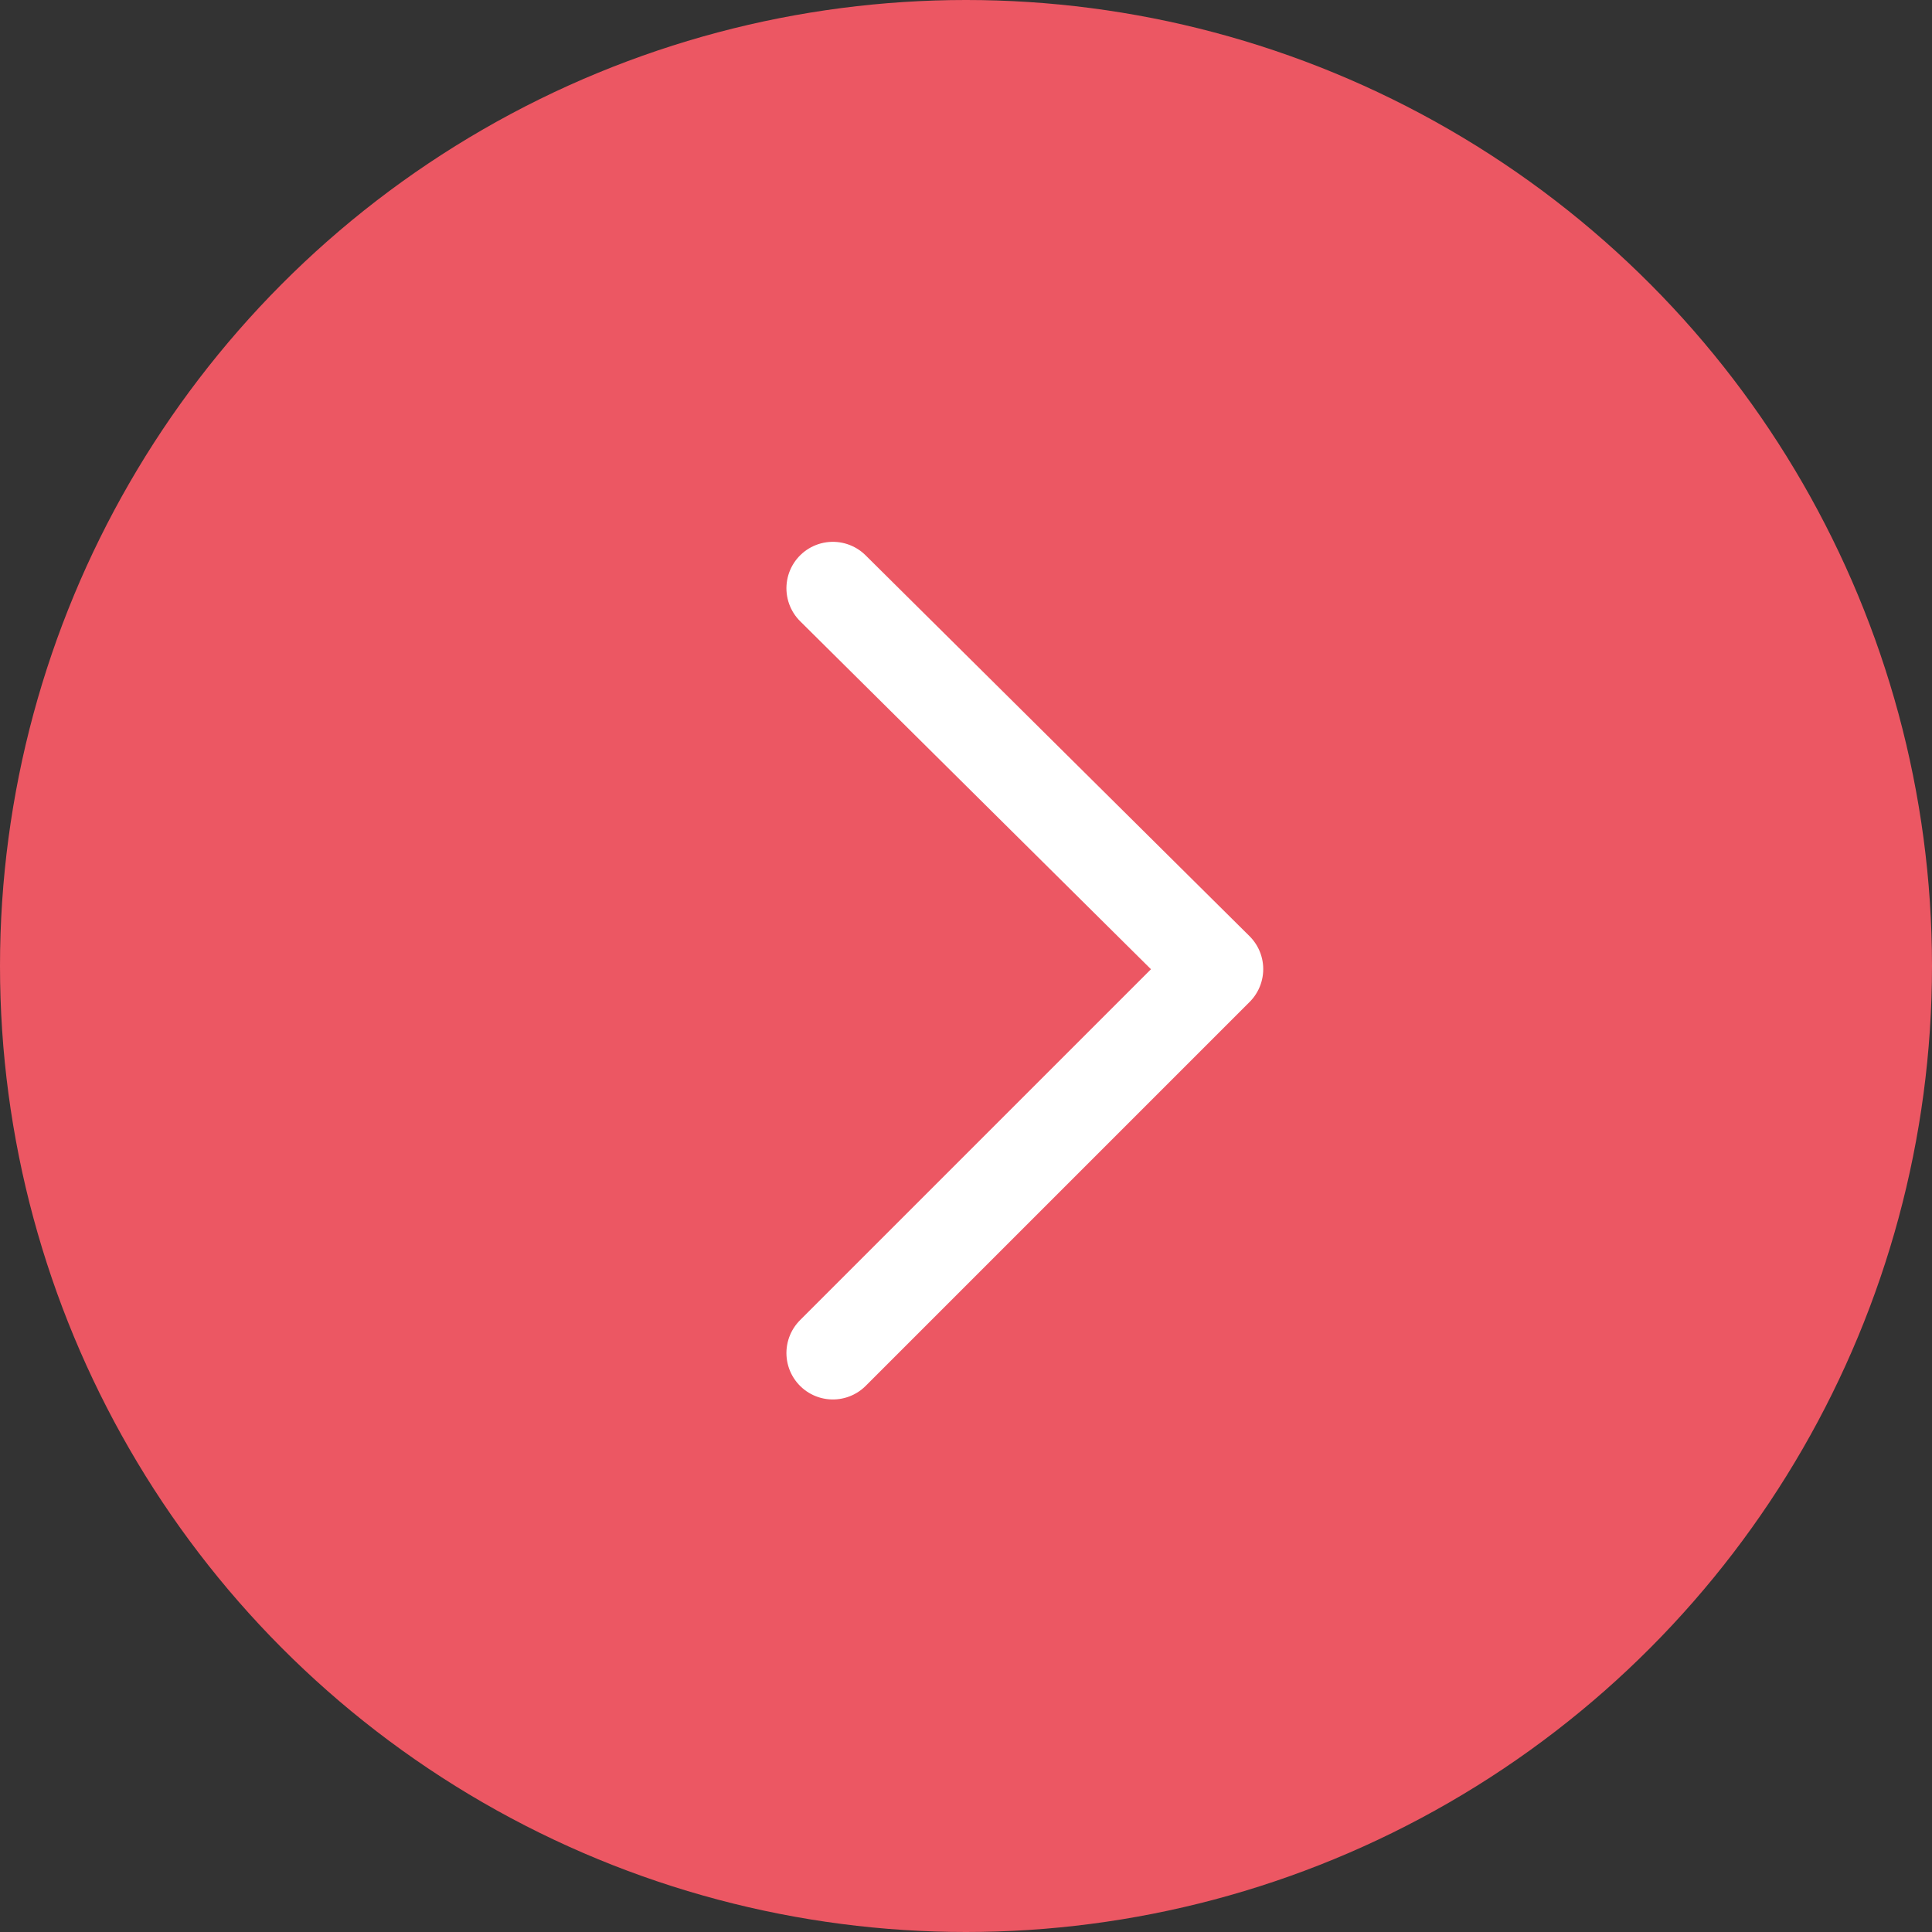
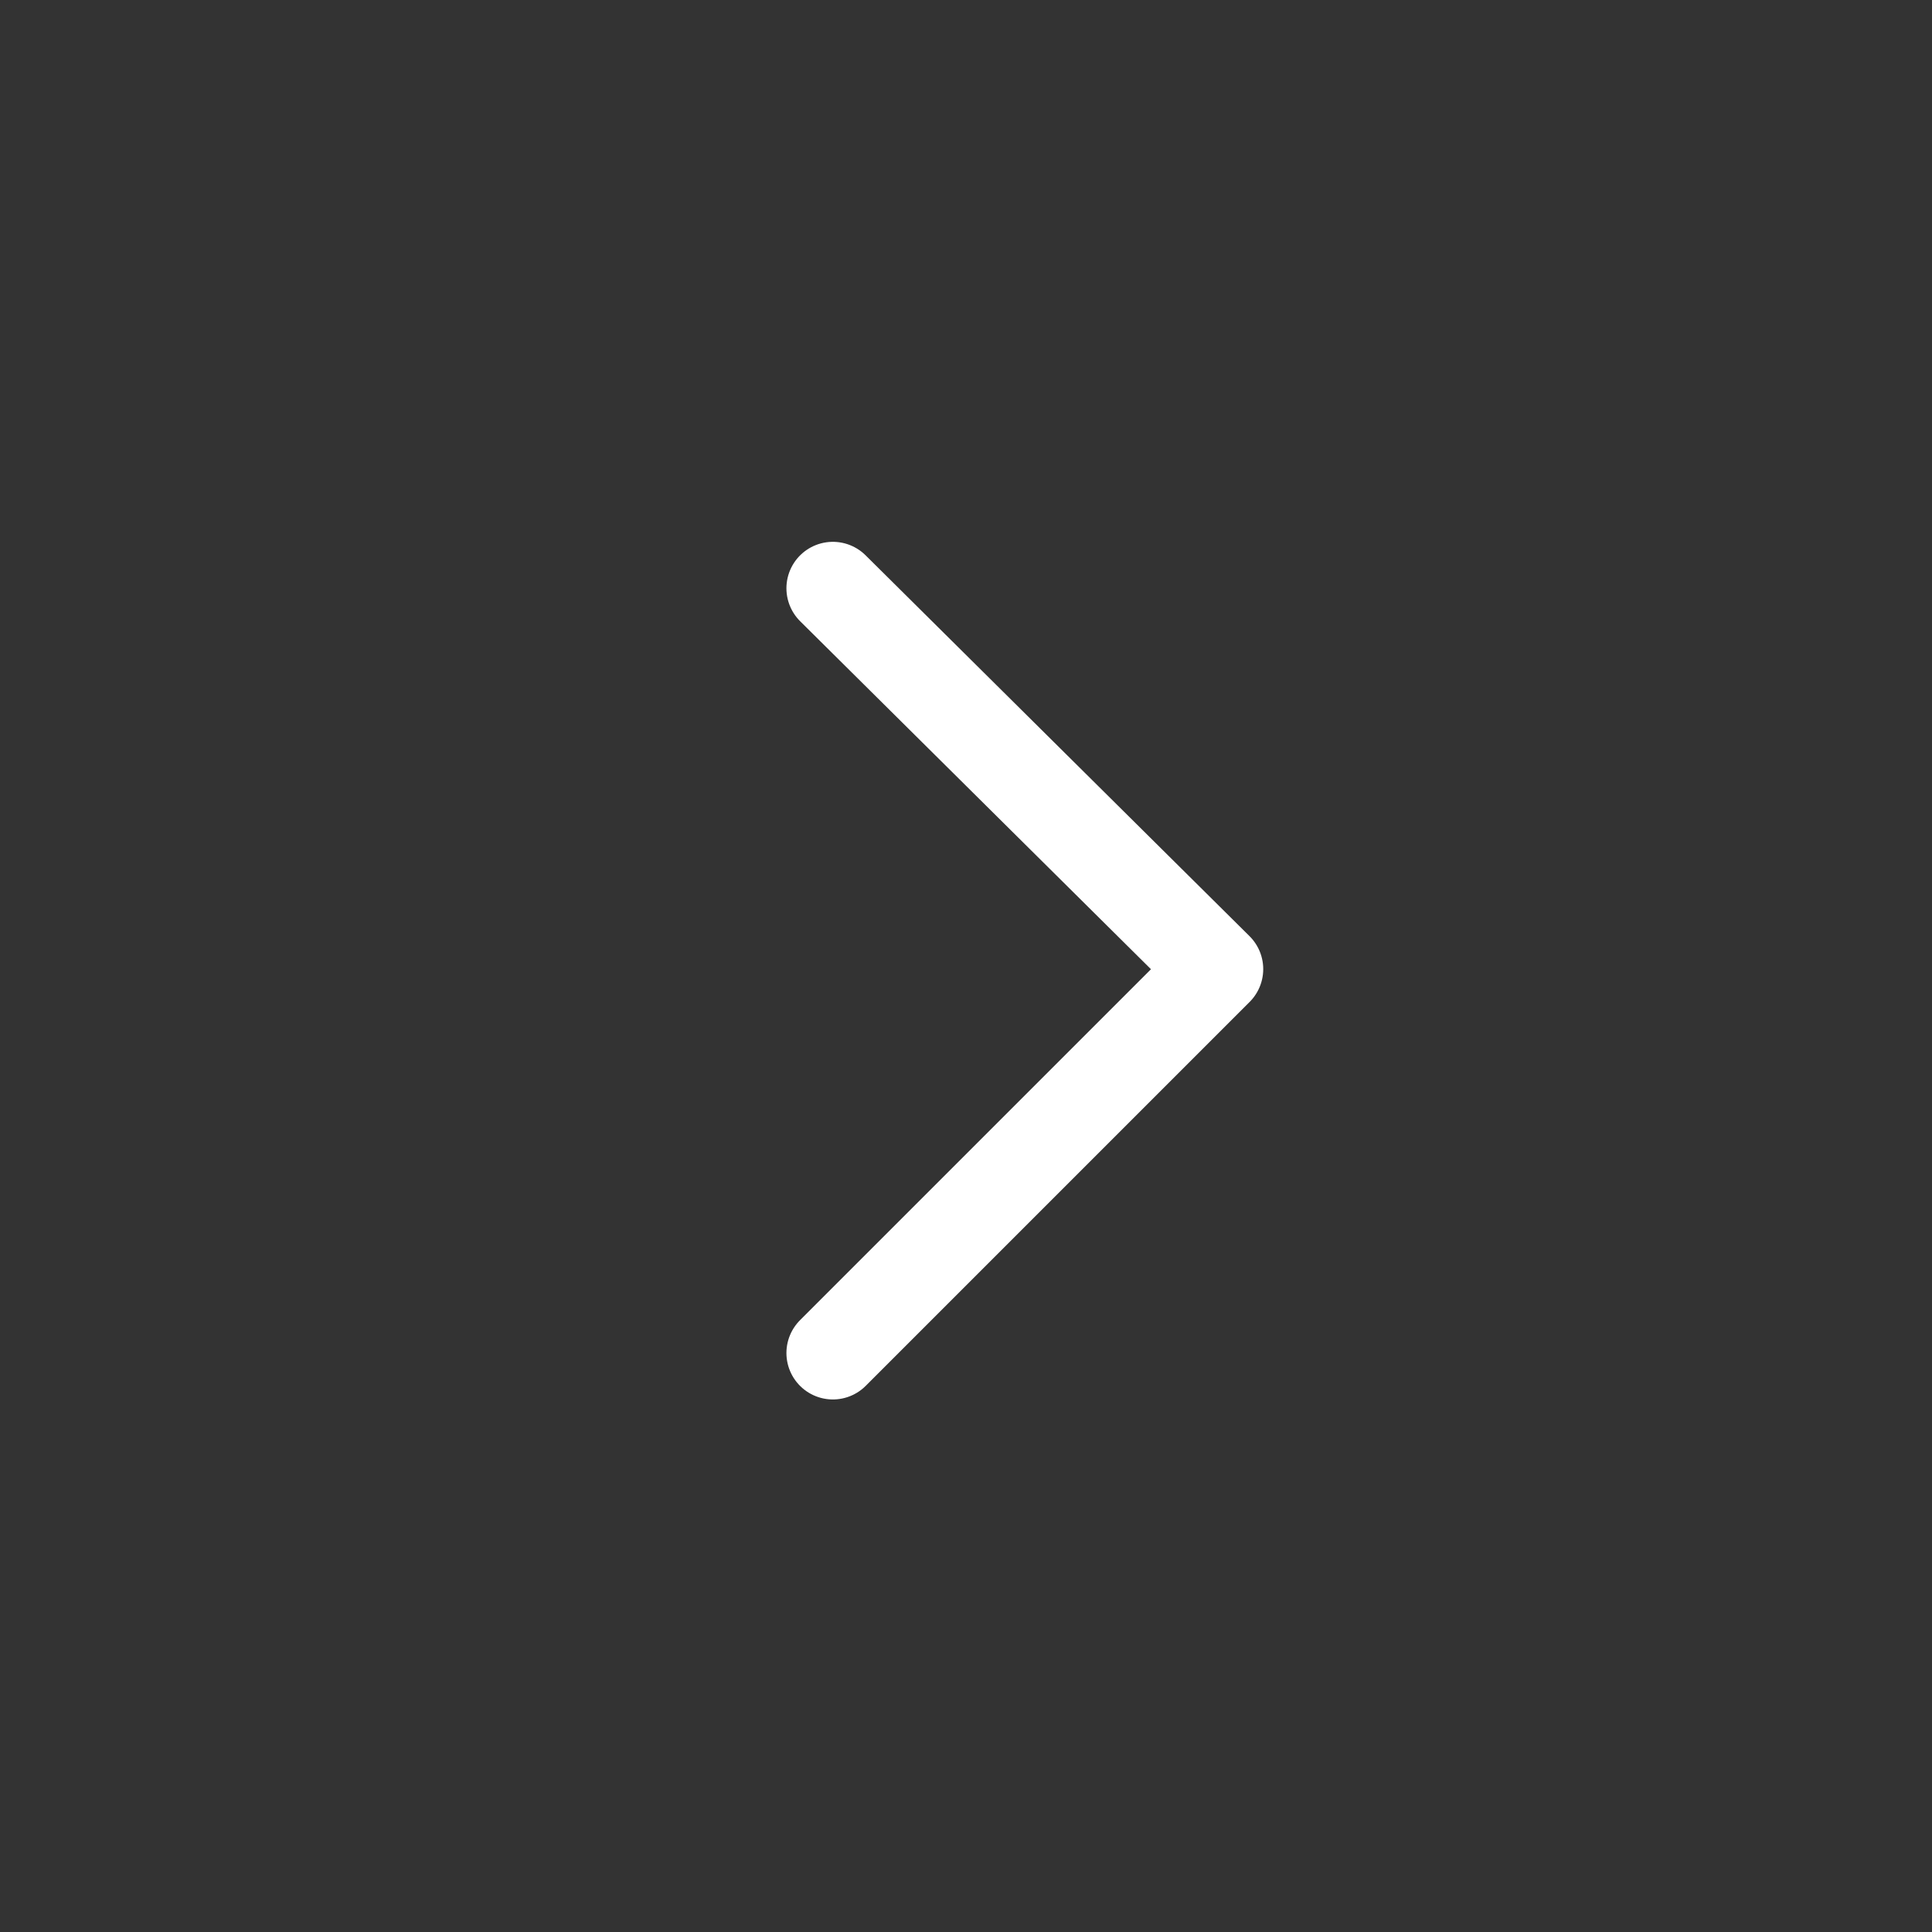
<svg xmlns="http://www.w3.org/2000/svg" viewBox="0 0 62.4 62.4">
  <rect x="0" y="0" width="62.4" height="62.4" fill="#333333" stroke="none" />
  <defs>
    <style>.a{fill:#ec5763;}.b{fill:none;stroke:#fff;stroke-linecap:round;stroke-linejoin:round;stroke-miterlimit:10;stroke-width:3px;}</style>
  </defs>
-   <circle class="a" cx="31.2" cy="31.2" r="31.2" transform="translate(0 0)" />
  <path class="b" d="M26.9,19,39.3,31.3,26.9,43.7" />
</svg>